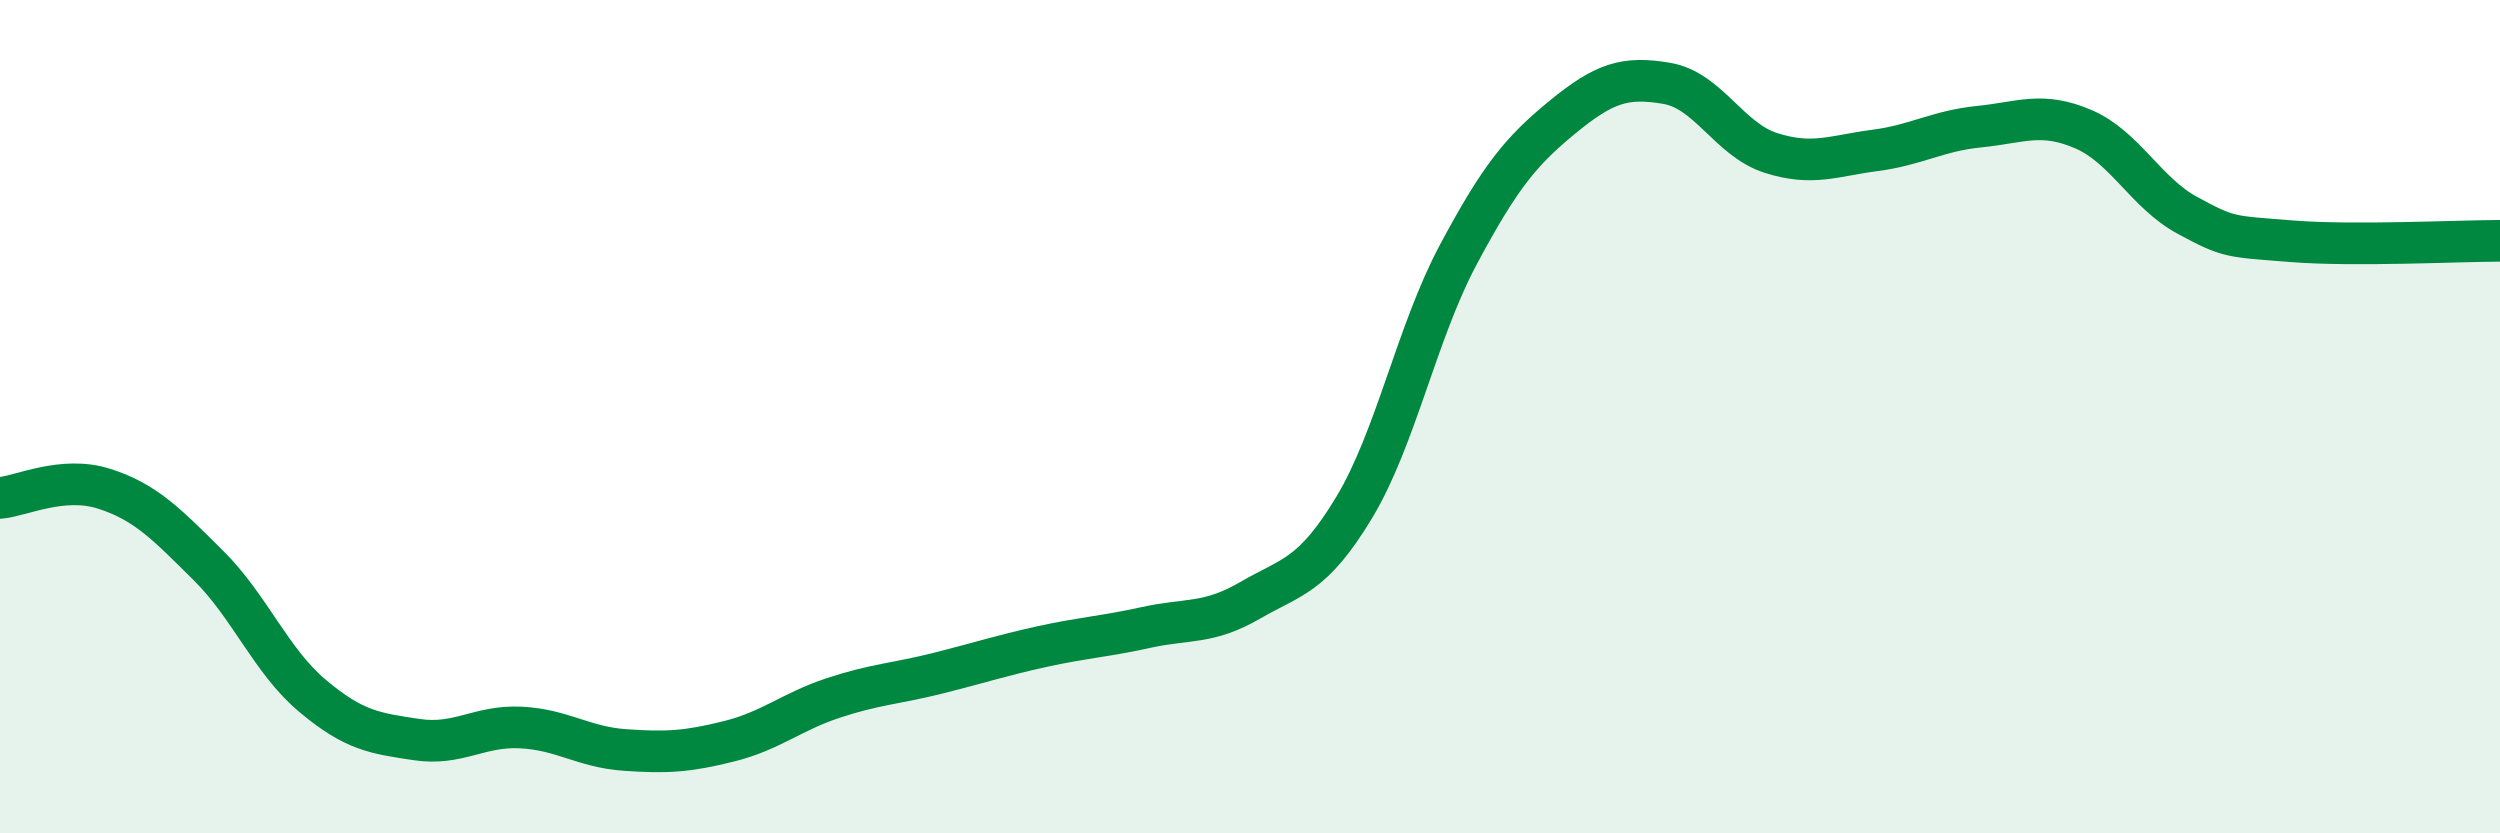
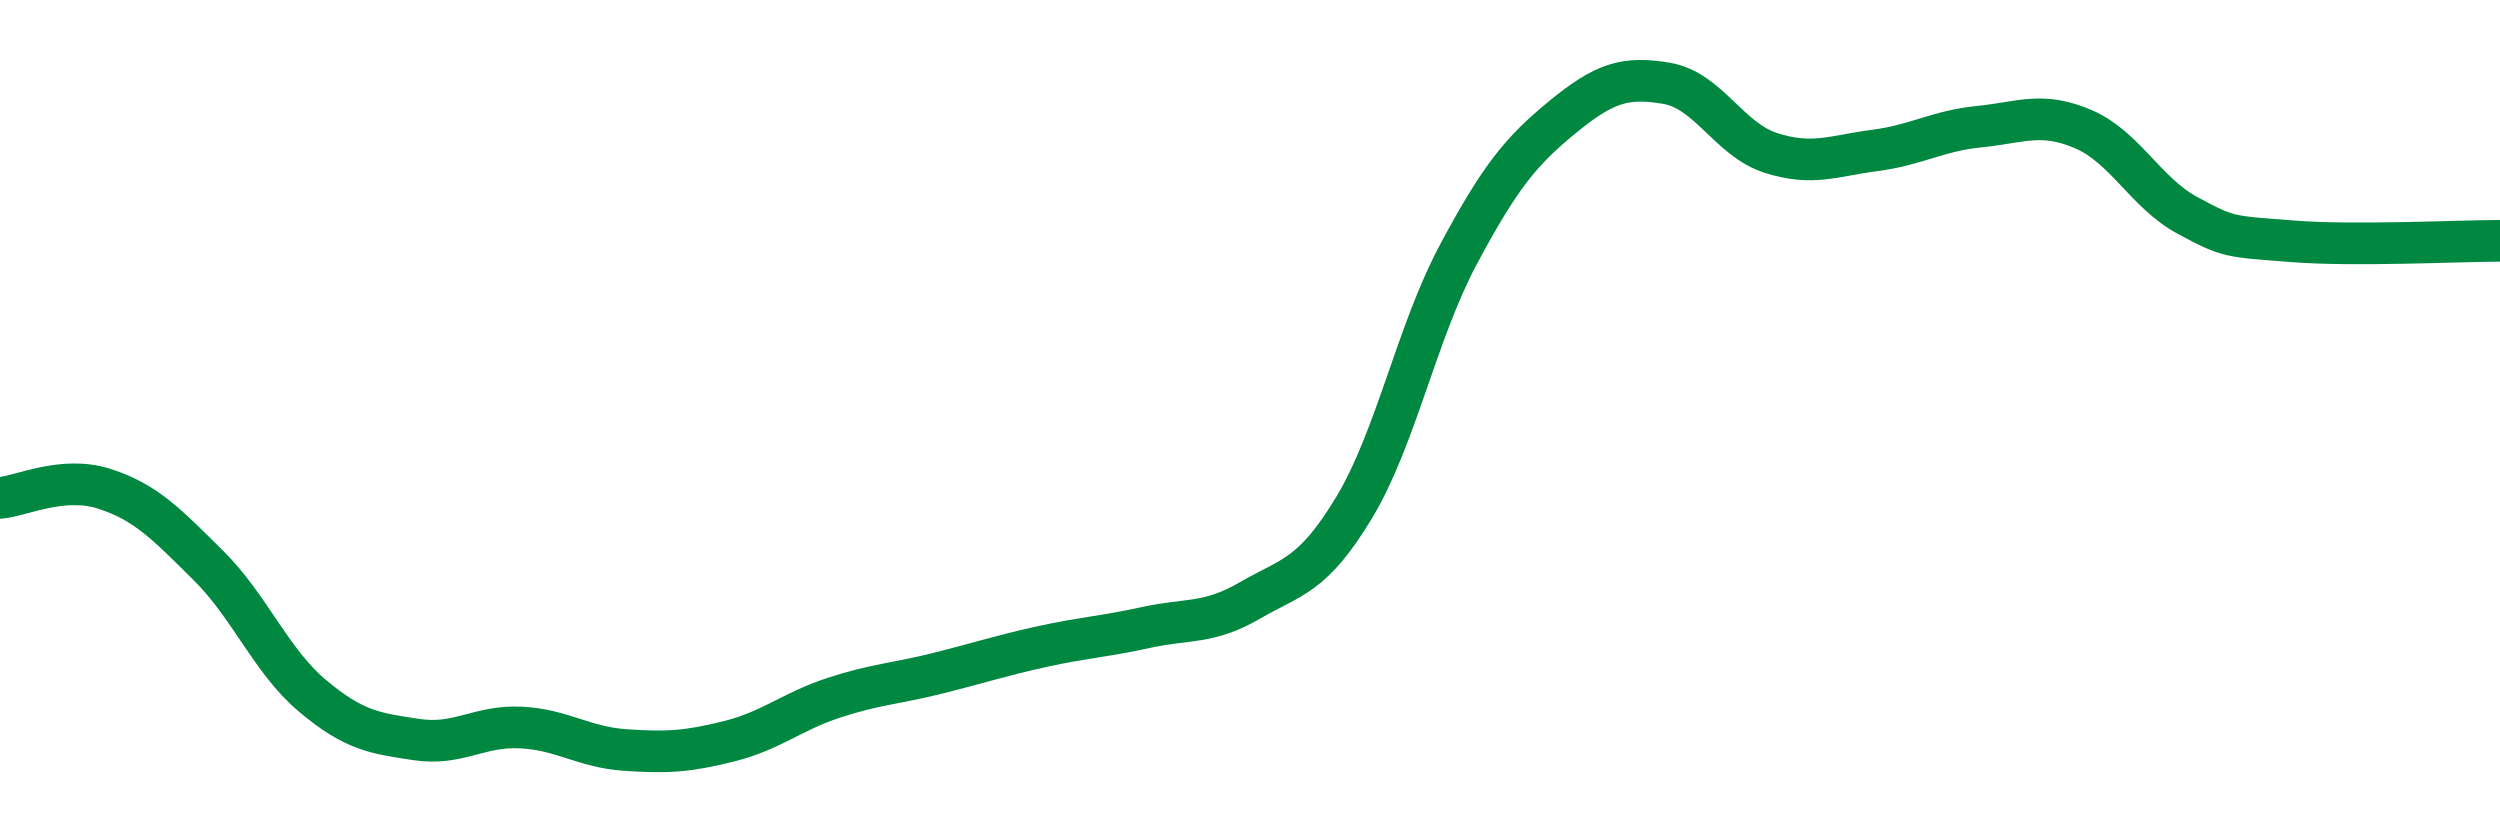
<svg xmlns="http://www.w3.org/2000/svg" width="60" height="20" viewBox="0 0 60 20">
-   <path d="M 0,11.95 C 0.5,11.91 1.5,11.41 2.5,11.73 C 3.5,12.05 4,12.58 5,13.57 C 6,14.56 6.5,15.86 7.5,16.7 C 8.5,17.54 9,17.6 10,17.75 C 11,17.9 11.5,17.41 12.5,17.46 C 13.5,17.51 14,17.93 15,18 C 16,18.07 16.5,18.04 17.5,17.79 C 18.5,17.54 19,17.08 20,16.75 C 21,16.42 21.5,16.41 22.5,16.16 C 23.5,15.91 24,15.74 25,15.52 C 26,15.3 26.5,15.28 27.5,15.06 C 28.5,14.84 29,14.99 30,14.41 C 31,13.83 31.5,13.84 32.5,12.18 C 33.5,10.52 34,7.98 35,6.11 C 36,4.24 36.5,3.63 37.5,2.81 C 38.5,1.99 39,1.83 40,2 C 41,2.17 41.5,3.35 42.5,3.67 C 43.5,3.99 44,3.74 45,3.61 C 46,3.48 46.5,3.14 47.5,3.04 C 48.5,2.94 49,2.67 50,3.1 C 51,3.53 51.5,4.63 52.5,5.17 C 53.5,5.71 53.5,5.67 55,5.79 C 56.5,5.91 59,5.78 60,5.78L60 20L0 20Z" fill="#008740" opacity="0.1" stroke-linecap="round" stroke-linejoin="round" />
  <path d="M 0,11.95 C 0.5,11.91 1.5,11.41 2.5,11.73 C 3.5,12.05 4,12.58 5,13.57 C 6,14.56 6.5,15.86 7.5,16.7 C 8.5,17.54 9,17.6 10,17.75 C 11,17.9 11.5,17.41 12.5,17.46 C 13.5,17.51 14,17.93 15,18 C 16,18.07 16.5,18.04 17.5,17.79 C 18.5,17.54 19,17.08 20,16.75 C 21,16.42 21.5,16.41 22.5,16.16 C 23.5,15.91 24,15.74 25,15.52 C 26,15.3 26.5,15.28 27.5,15.06 C 28.5,14.84 29,14.99 30,14.41 C 31,13.83 31.5,13.84 32.5,12.18 C 33.5,10.52 34,7.98 35,6.11 C 36,4.24 36.5,3.63 37.5,2.81 C 38.5,1.99 39,1.83 40,2 C 41,2.17 41.5,3.35 42.5,3.67 C 43.5,3.99 44,3.74 45,3.61 C 46,3.48 46.5,3.14 47.5,3.04 C 48.5,2.94 49,2.67 50,3.1 C 51,3.53 51.5,4.63 52.5,5.17 C 53.5,5.71 53.5,5.67 55,5.79 C 56.5,5.91 59,5.78 60,5.78" stroke="#008740" stroke-width="1" fill="none" stroke-linecap="round" stroke-linejoin="round" />
</svg>